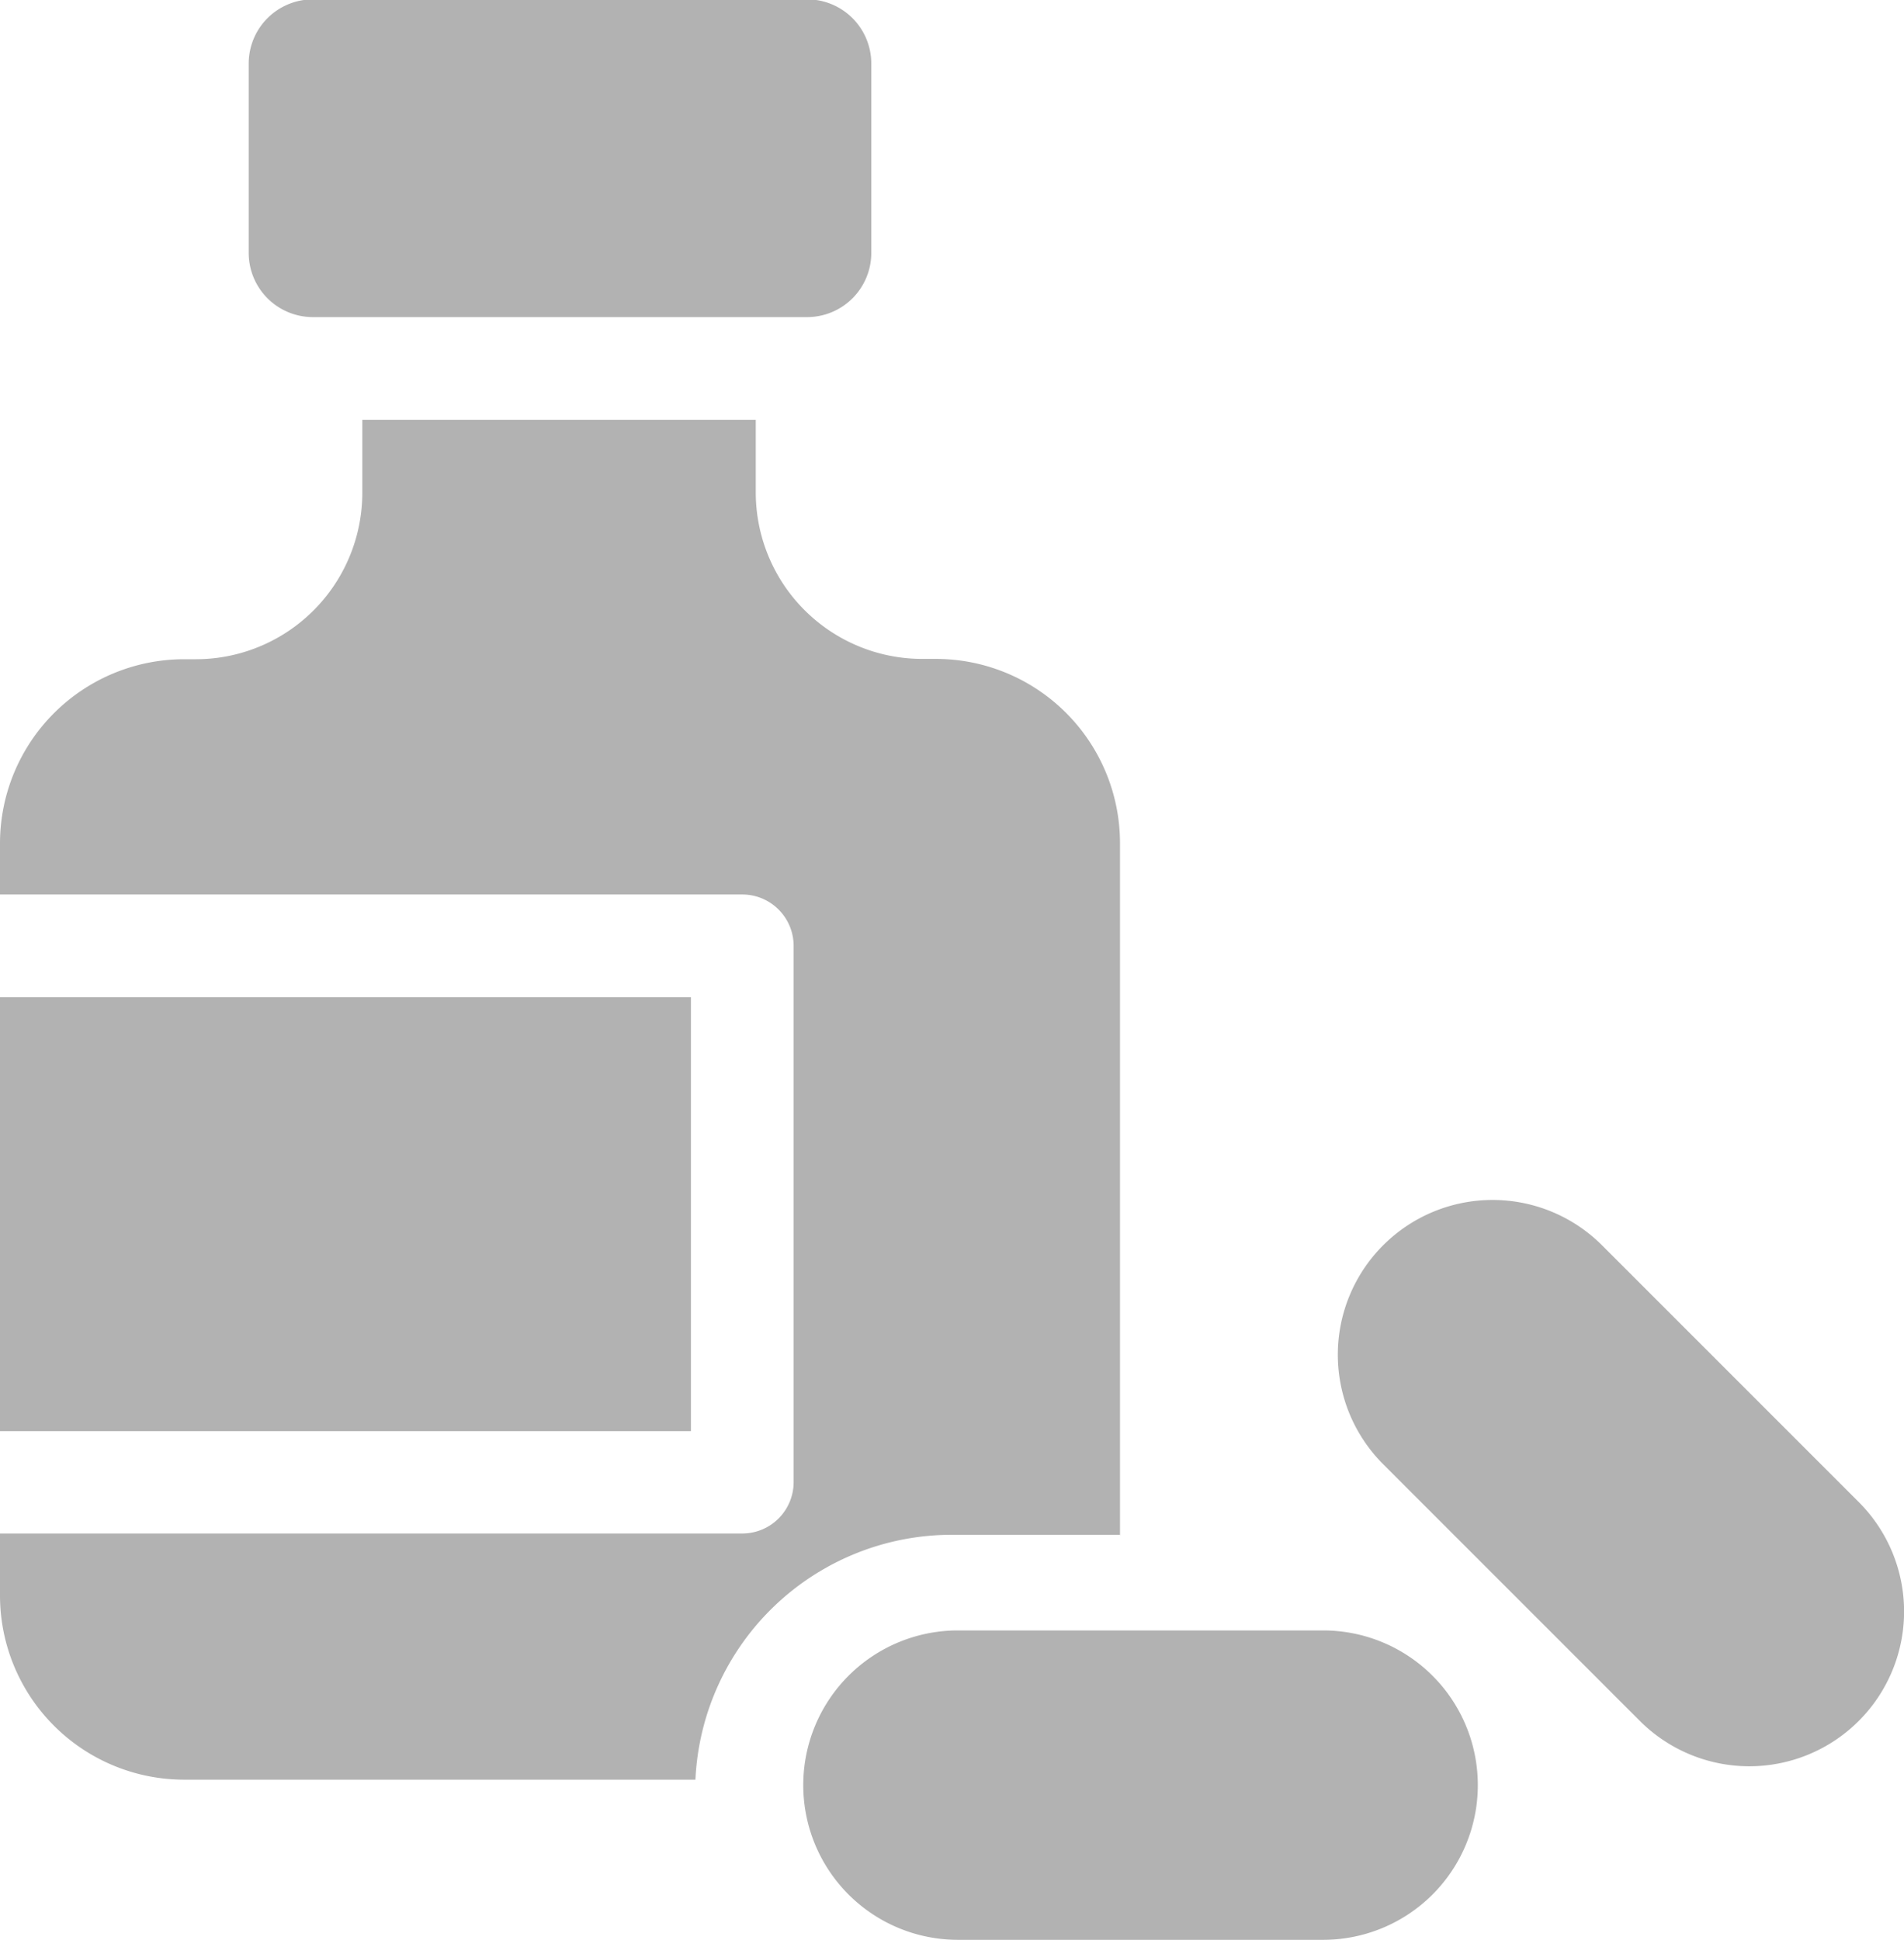
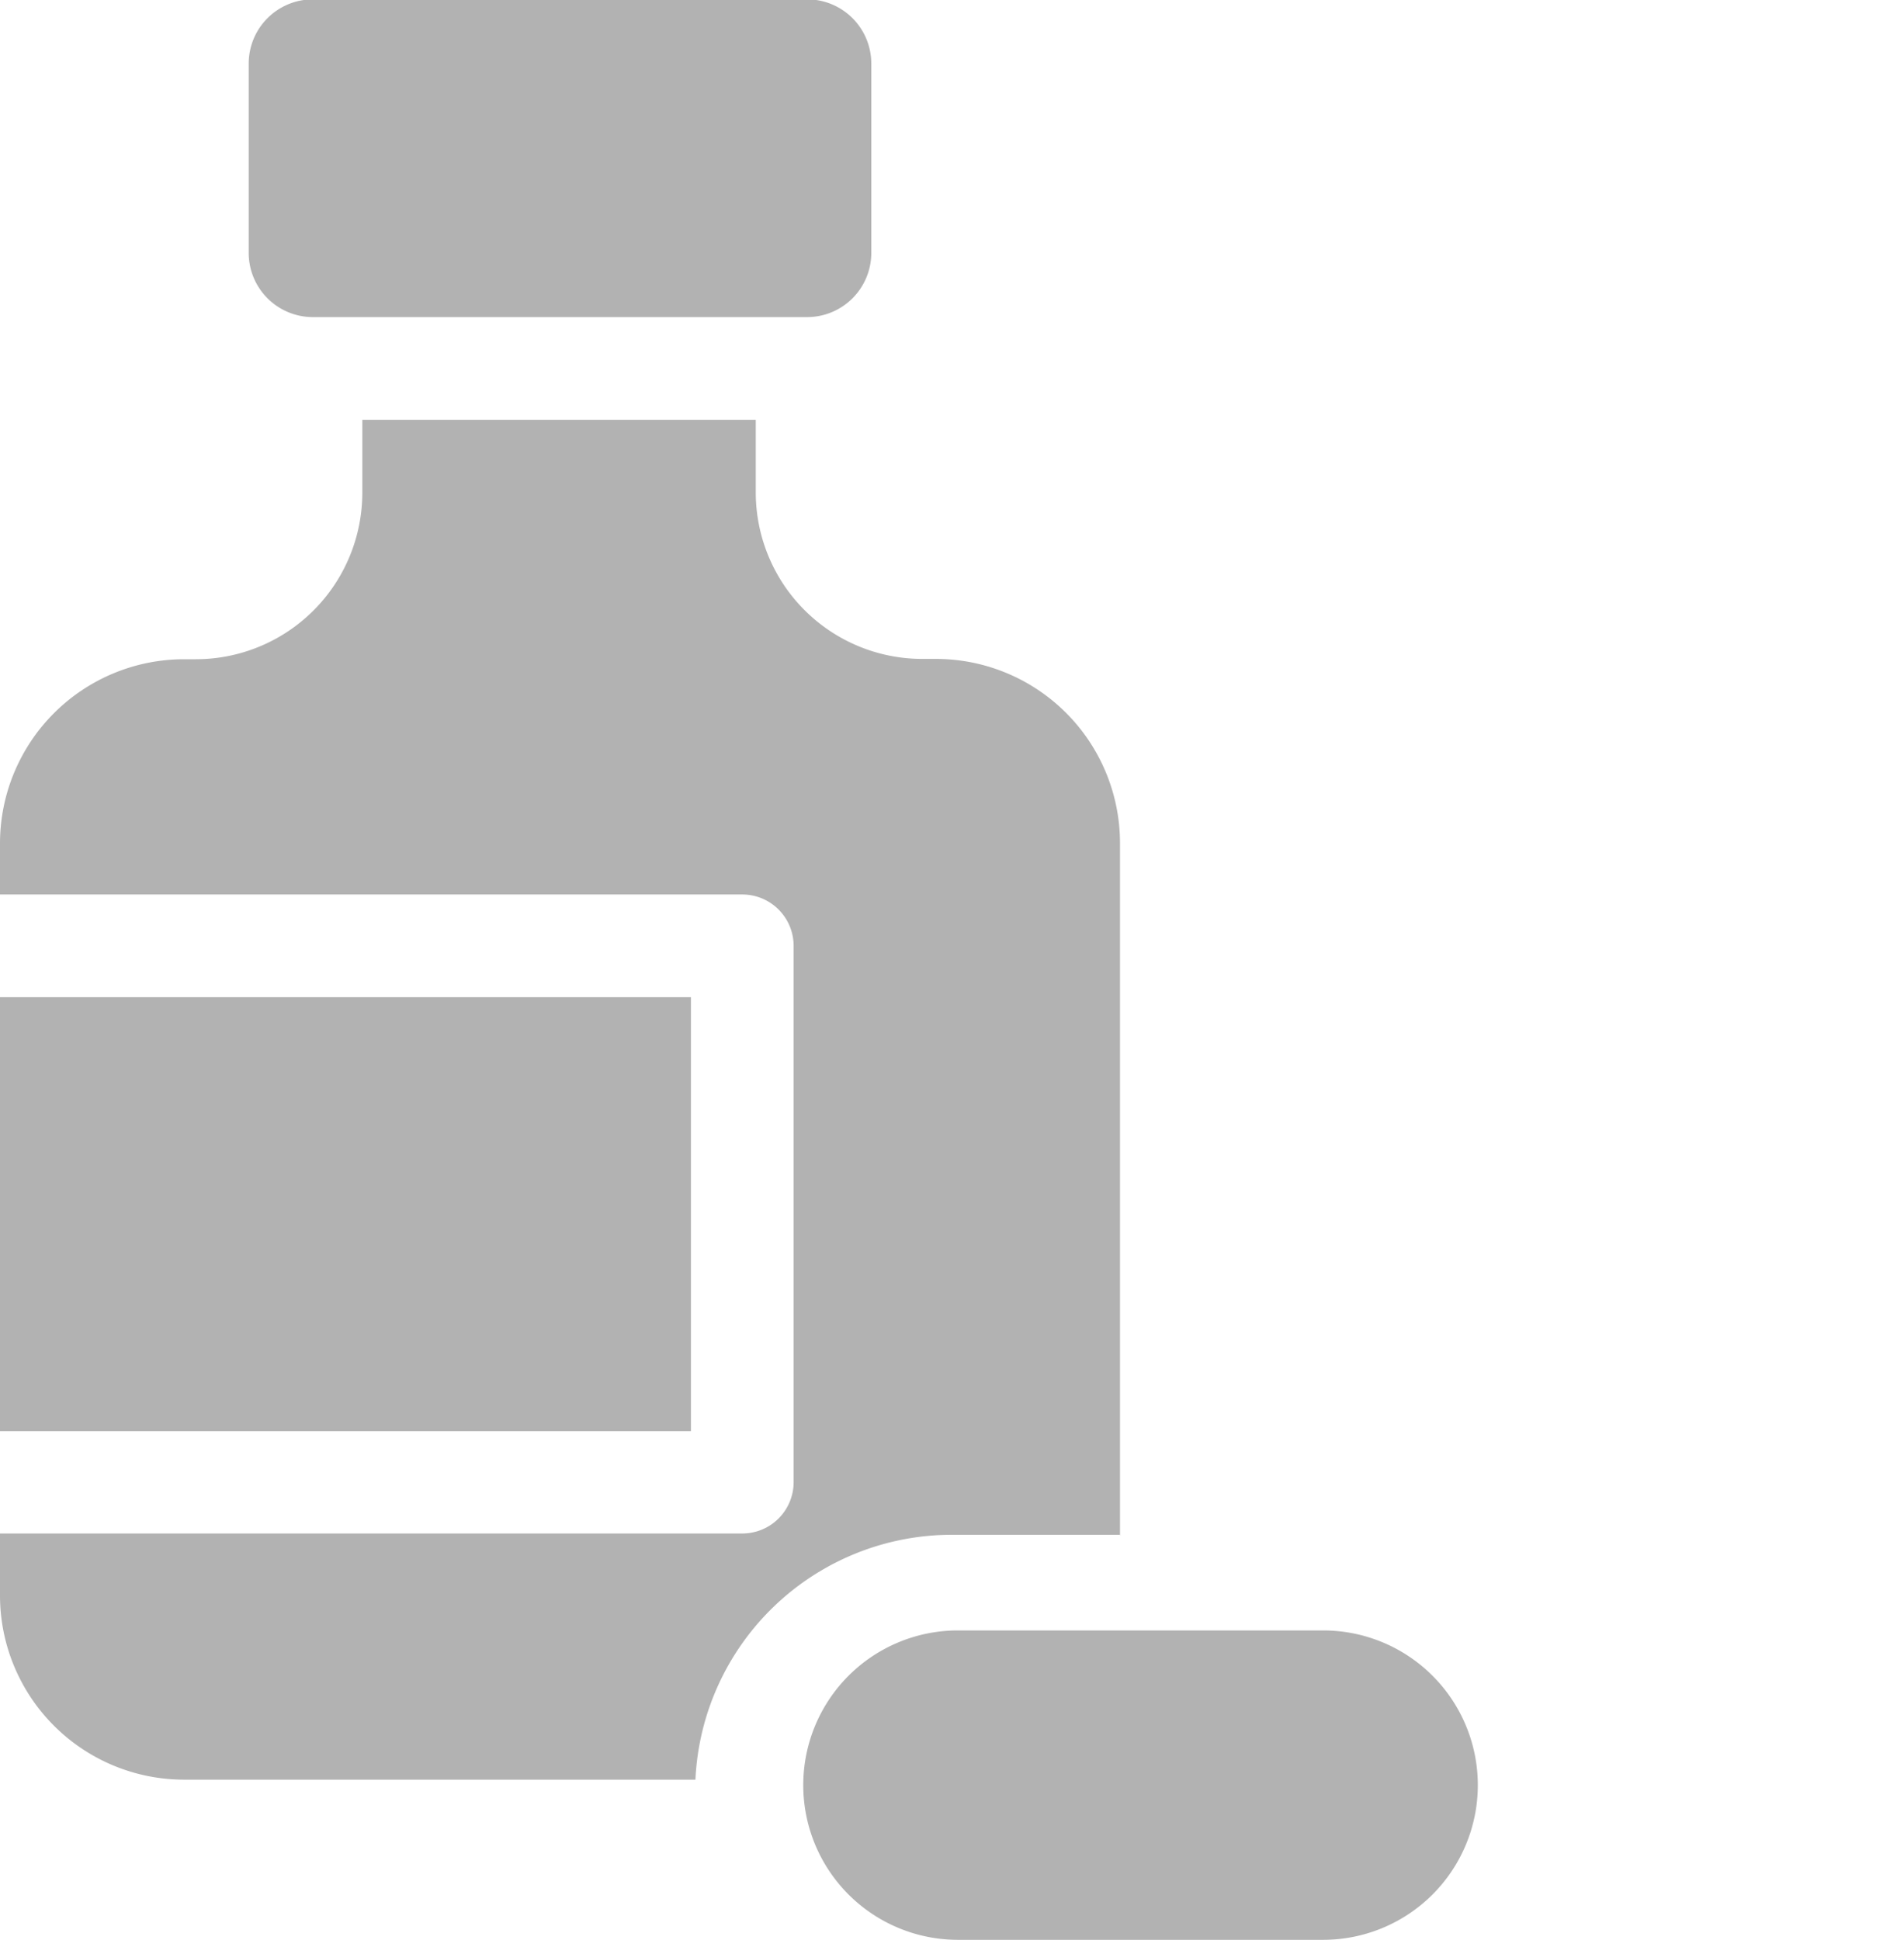
<svg xmlns="http://www.w3.org/2000/svg" id="圖層_14" data-name="圖層 14" viewBox="0 0 59.33 60.44">
  <defs>
    <style>.cls-1{fill:#b2b2b2;}</style>
  </defs>
  <title>icon_pills</title>
  <path class="cls-1" d="M12.07,12.21H27.48a2,2,0,0,0,2-2V4.31a2,2,0,0,0-2-2H12.08a2,2,0,0,0-2,2v5.91A2,2,0,0,0,12.07,12.21Z" transform="translate(-2.33 -2.33)" />
  <path class="cls-1" d="M37.23,50.16V28.59a5.74,5.74,0,0,0-5.73-5.73h-.43a5.19,5.19,0,0,1-5.19-5.19V15.41H13.62v2.27a5.19,5.19,0,0,1-5.19,5.19H8.06a5.74,5.74,0,0,0-5.73,5.73v1.6H25.46a1.6,1.6,0,0,1,1.6,1.6V48.51a1.6,1.6,0,0,1-1.6,1.6H2.33v1.94a5.74,5.74,0,0,0,5.73,5.73H24a8,8,0,0,1,8-7.63h5.25Z" transform="translate(-2.33 -2.33)" />
  <rect class="cls-1" y="31.07" width="21.53" height="13.52" />
-   <path class="cls-1" d="M60.25,49.13l-8-8a4.82,4.82,0,0,0-6.82,6.82l8,8a4.82,4.82,0,1,0,6.82-6.82Z" transform="translate(-2.33 -2.33)" />
  <path class="cls-1" d="M43.56,53.13H32.18a4.82,4.82,0,1,0,0,9.64H43.56a4.82,4.82,0,0,0,0-9.64Z" transform="translate(-2.33 -2.33)" />
</svg>